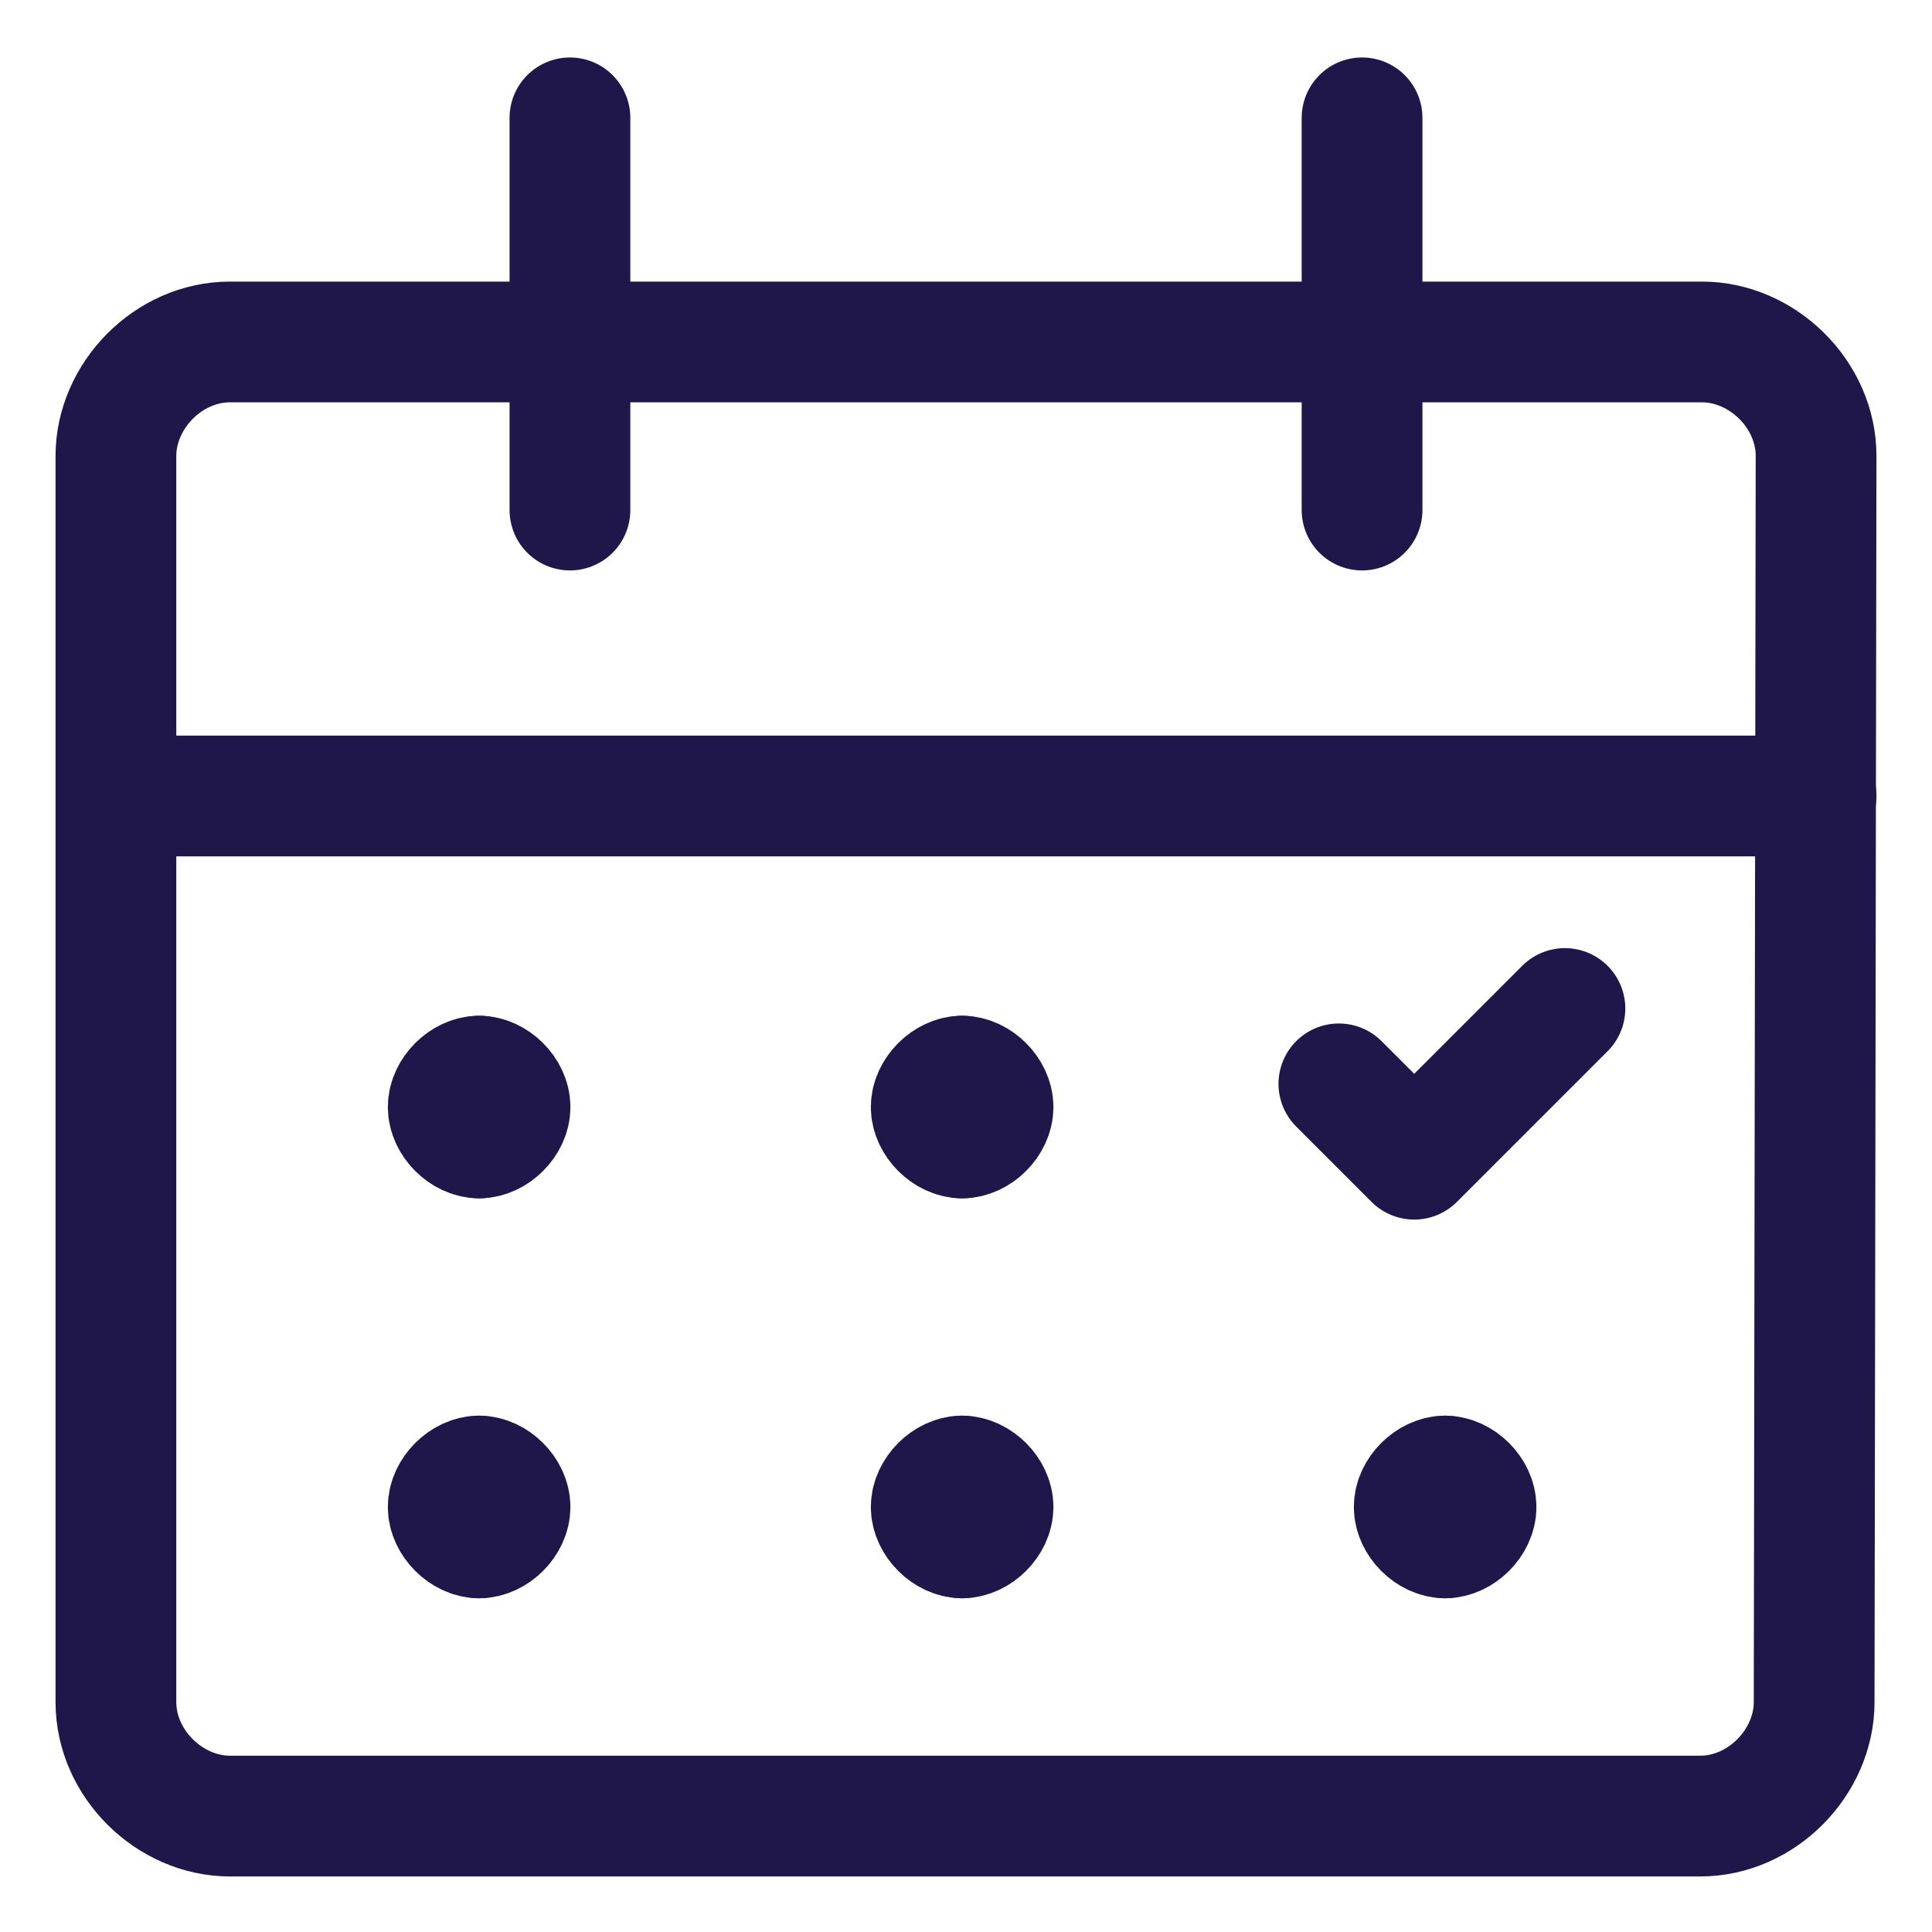
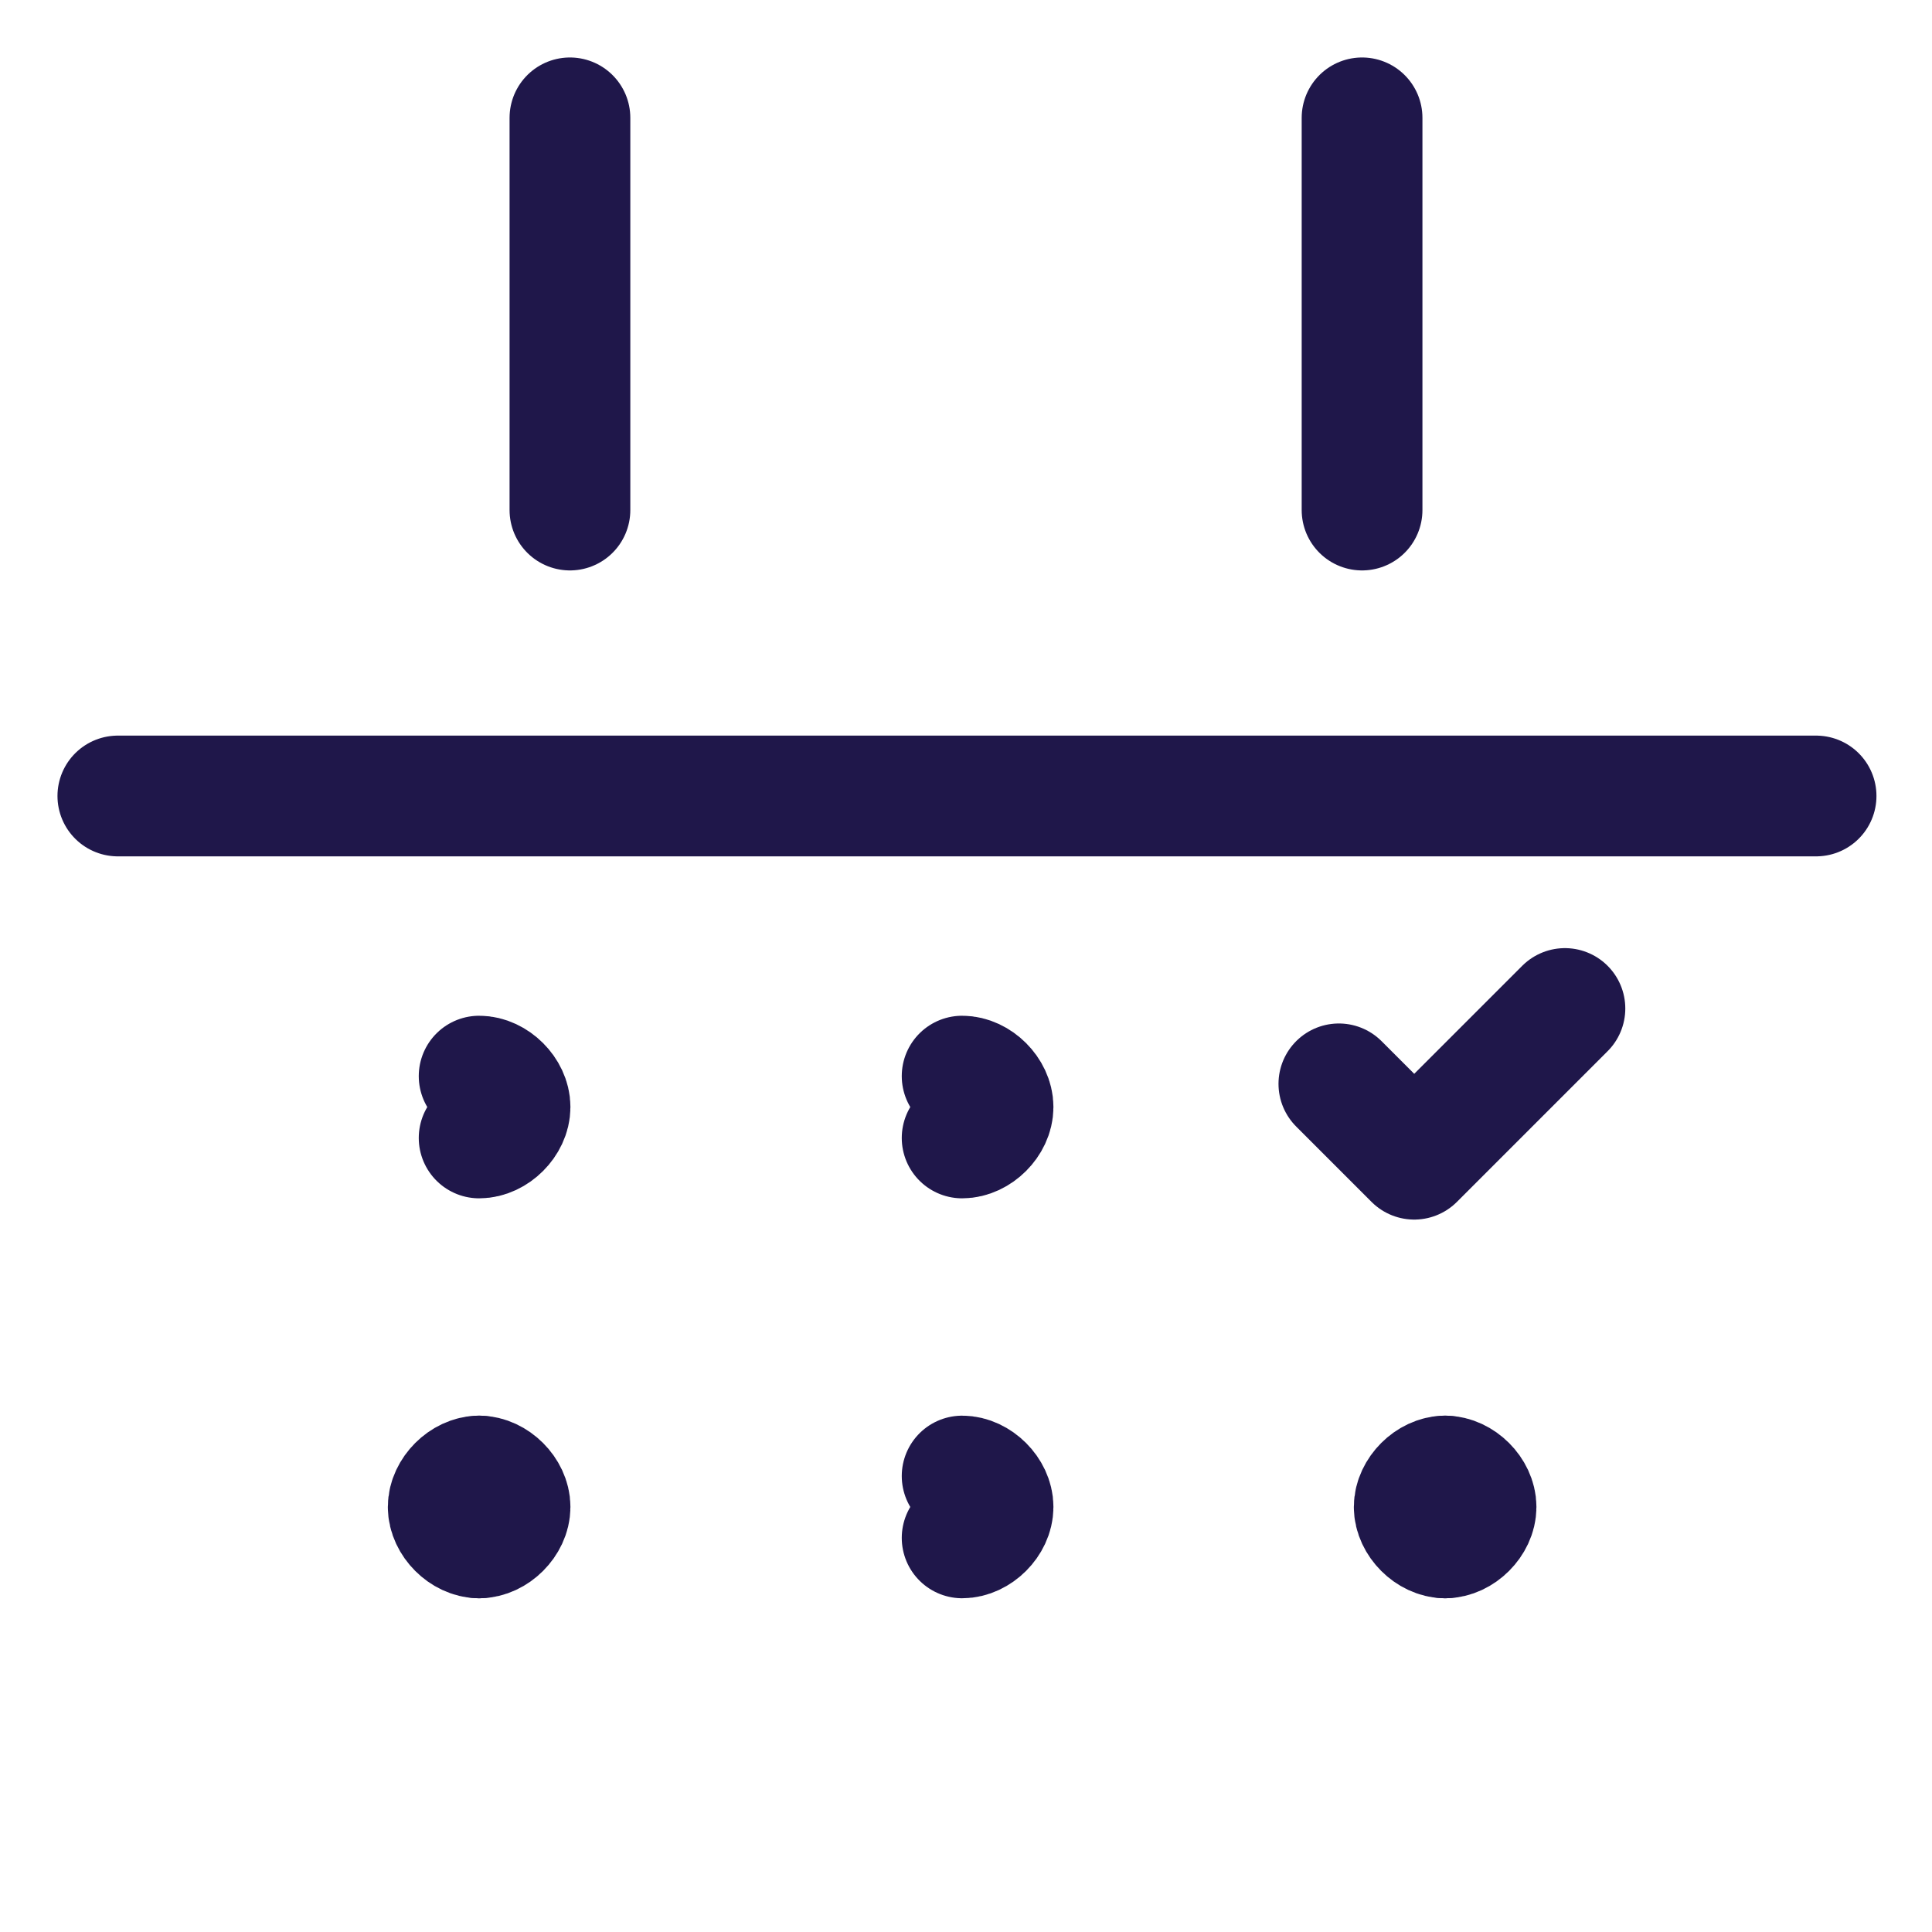
<svg xmlns="http://www.w3.org/2000/svg" version="1.1" id="Calendar-Date-Mark-Check--Streamline-Ultimate" x="0px" y="0px" viewBox="0 0 100 100" style="enable-background:new 0 0 100 100;" xml:space="preserve">
  <style type="text/css">
	.st0{fill:none;stroke:#1F174A;stroke-width:6.25;stroke-linecap:round;stroke-linejoin:round;stroke-miterlimit:10;}
</style>
-   <path class="st0" d="M93.9,88.1c0,3.1-2.7,5.9-5.9,5.9H11.9C8.8,94,6,91.3,6,88.1V23.6c0-3.1,2.7-5.9,5.9-5.9h76.2  c3.1,0,5.9,2.7,5.9,5.9L93.9,88.1L93.9,88.1z" />
  <path class="st0" d="M6.1,41.2H94" />
  <path class="st0" d="M29.5,26.4V6.1" />
  <path class="st0" d="M70.5,26.4V6.1" />
-   <path class="st0" d="M24.8,55.7c-0.8,0-1.6,0.8-1.6,1.6s0.8,1.6,1.6,1.6" />
  <path class="st0" d="M24.8,55.7c0.8,0,1.6,0.8,1.6,1.6s-0.8,1.6-1.6,1.6" />
  <path class="st0" d="M24.8,76.4c-0.8,0-1.6,0.8-1.6,1.6s0.8,1.6,1.6,1.6" />
  <path class="st0" d="M24.8,76.4c0.8,0,1.6,0.8,1.6,1.6s-0.8,1.6-1.6,1.6" />
-   <path class="st0" d="M49.8,55.7c-0.8,0-1.6,0.8-1.6,1.6s0.8,1.6,1.6,1.6" />
  <path class="st0" d="M49.8,55.7c0.8,0,1.6,0.8,1.6,1.6s-0.8,1.6-1.6,1.6" />
-   <path class="st0" d="M49.8,76.4c-0.8,0-1.6,0.8-1.6,1.6s0.8,1.6,1.6,1.6" />
  <path class="st0" d="M49.8,76.4c0.8,0,1.6,0.8,1.6,1.6s-0.8,1.6-1.6,1.6" />
  <path class="st0" d="M74.8,76.4c-0.8,0-1.6,0.8-1.6,1.6s0.8,1.6,1.6,1.6" />
  <path class="st0" d="M74.8,76.4c0.8,0,1.6,0.8,1.6,1.6s-0.8,1.6-1.6,1.6" />
  <path class="st0" d="M69.3,56.1l3.9,3.9l7.8-7.8" />
</svg>